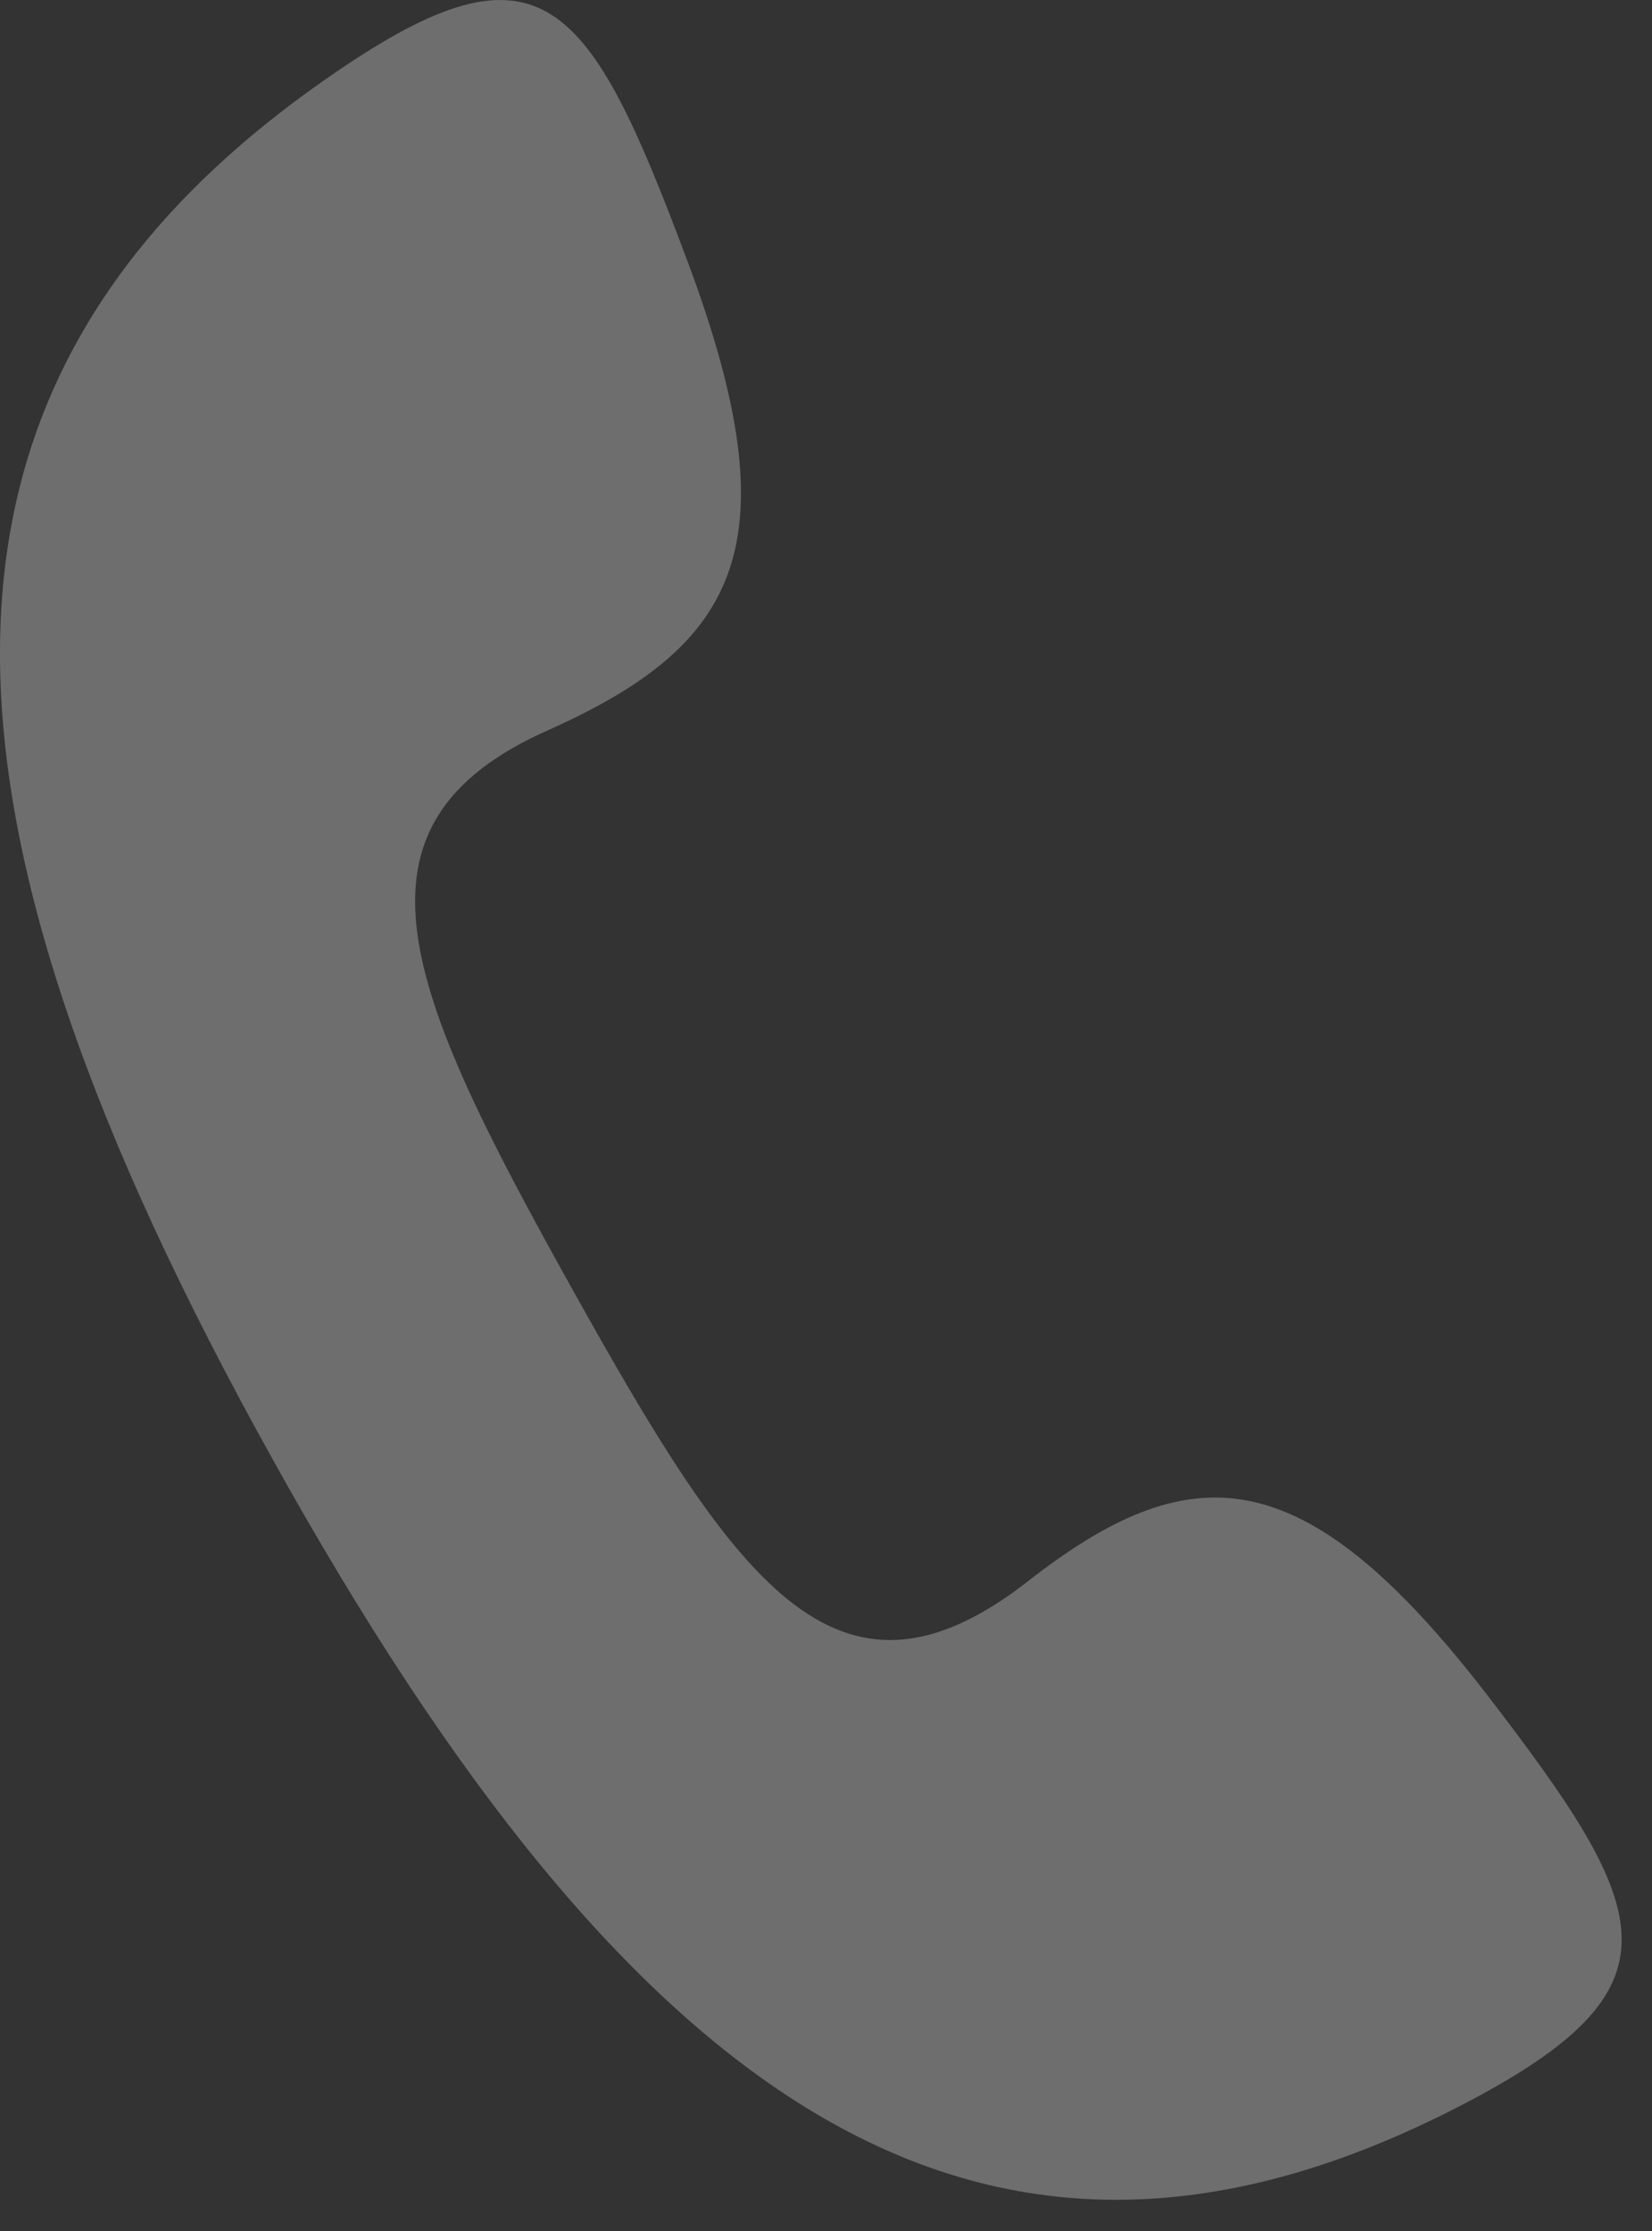
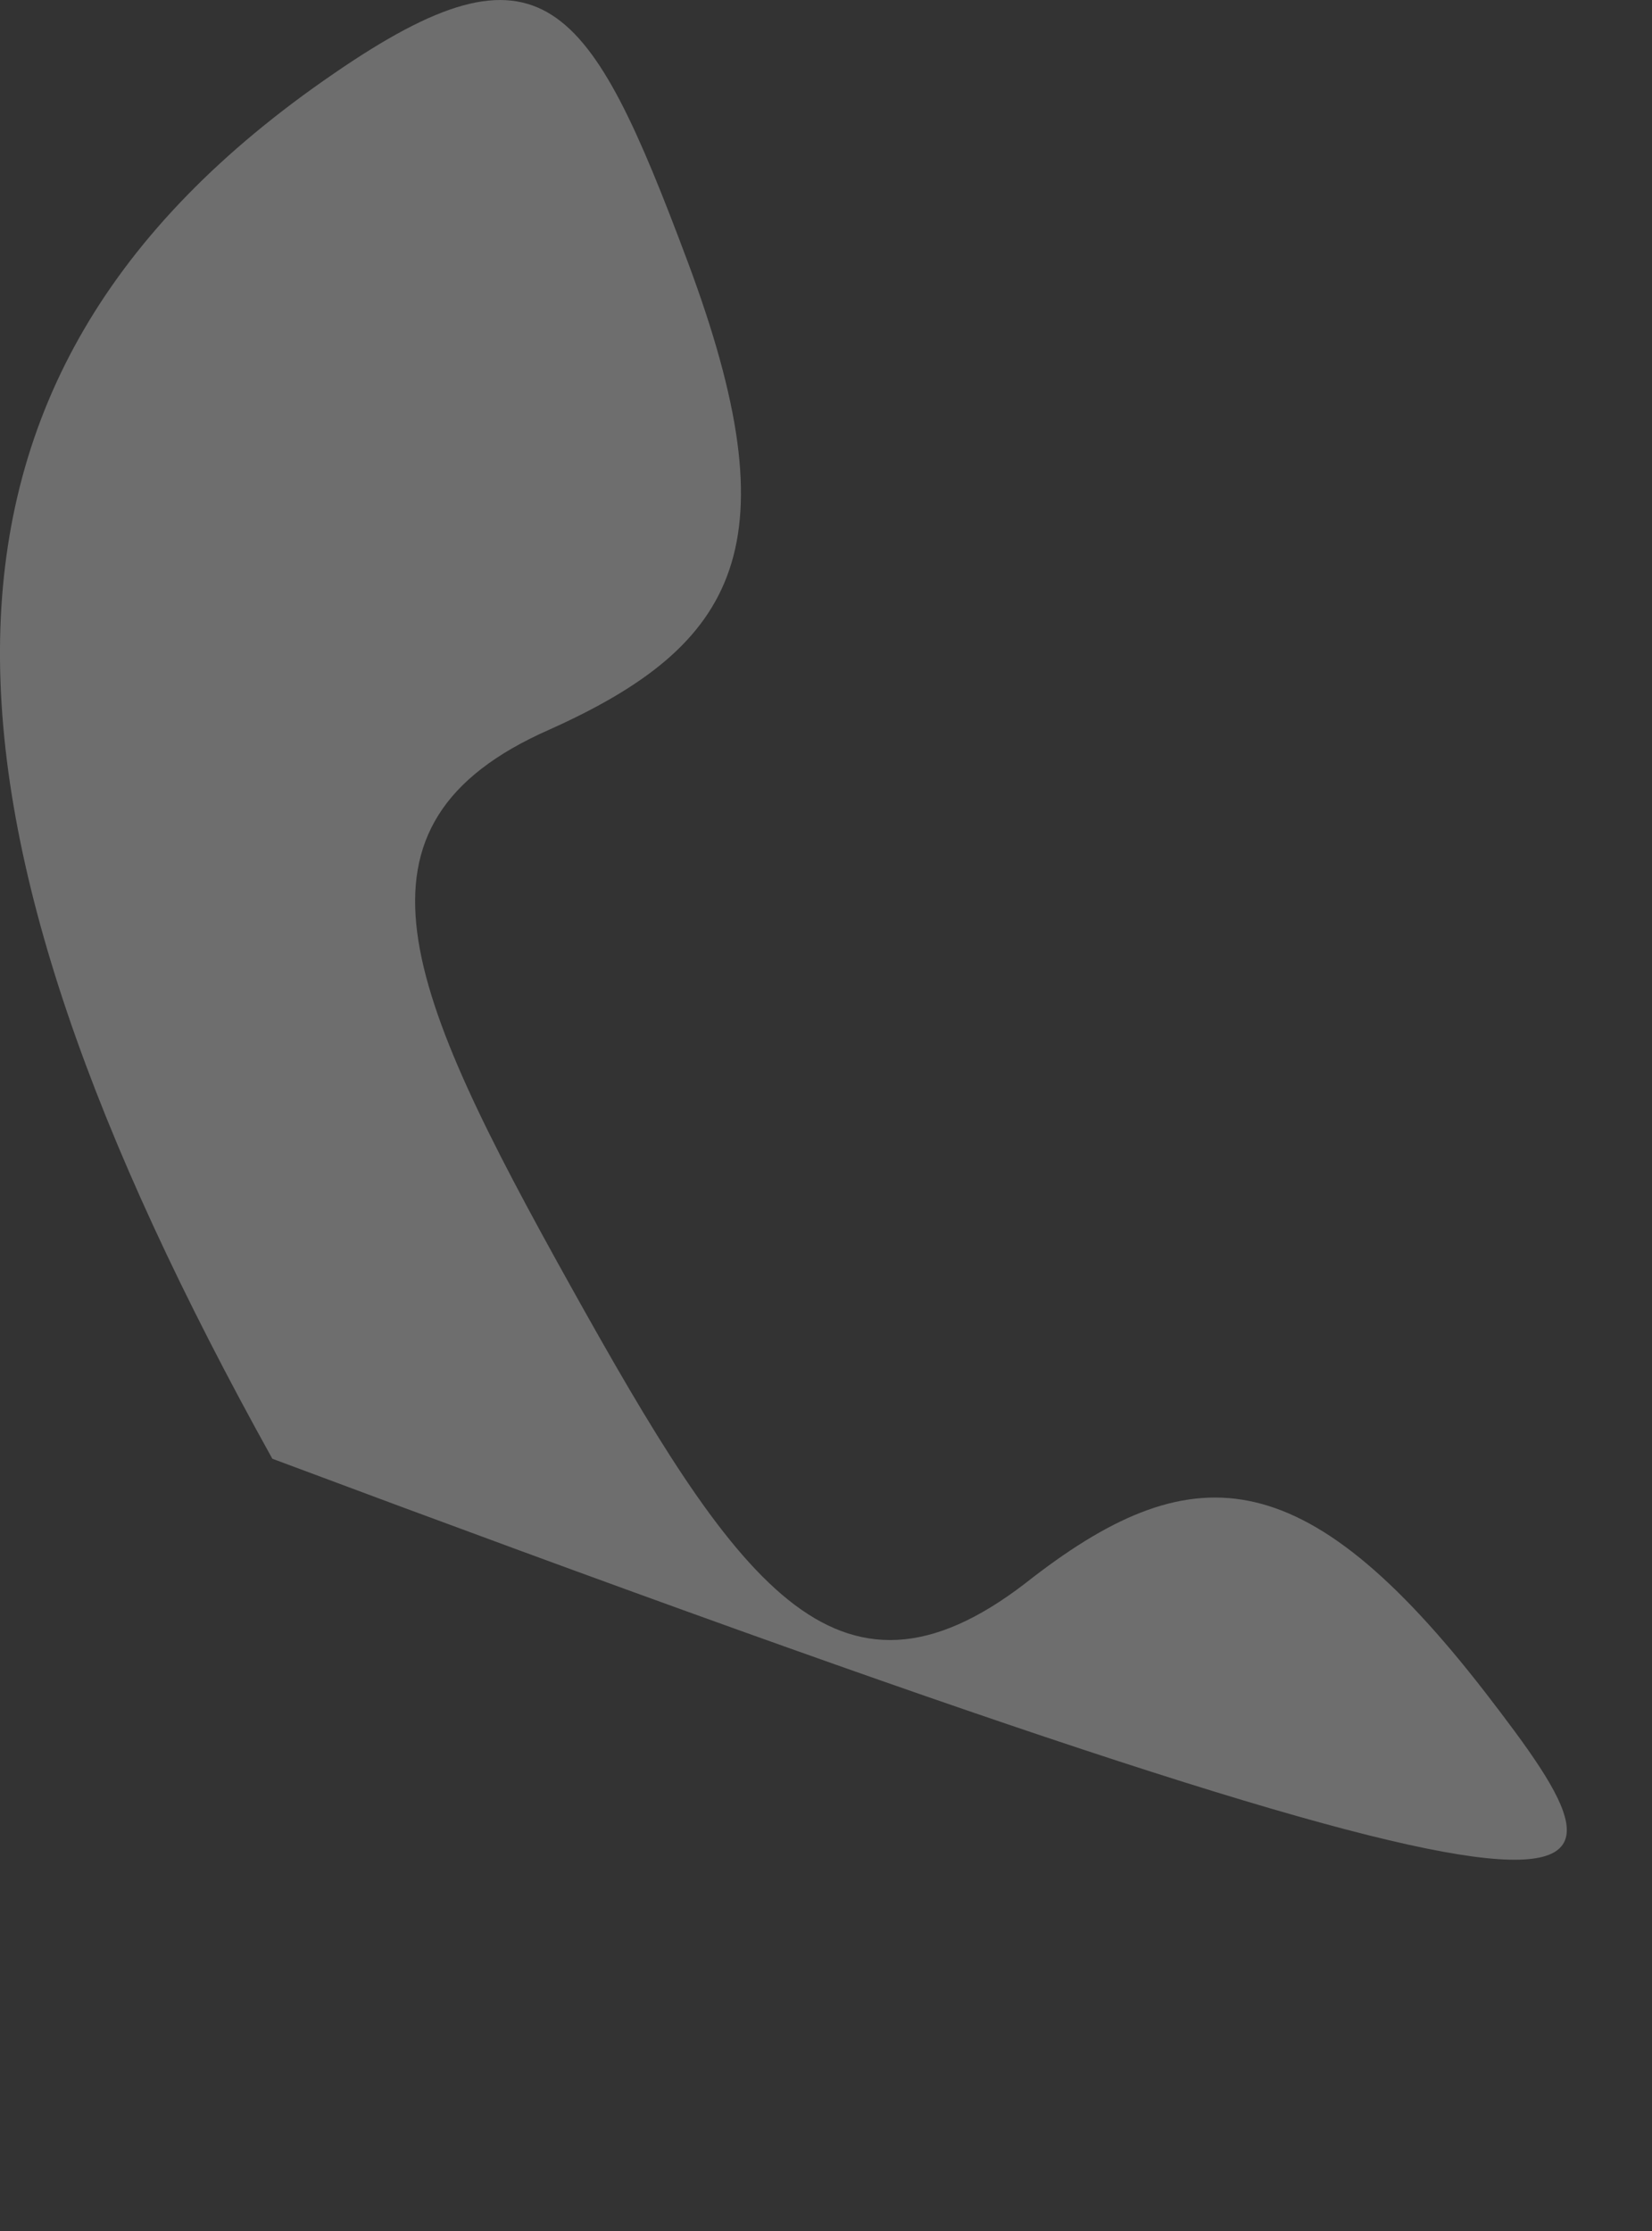
<svg xmlns="http://www.w3.org/2000/svg" width="20" height="27" viewBox="0 0 20 27" fill="none">
  <rect x="0" y="0" width="20" height="27" fill="#333333" stroke="none" />
-   <path opacity="0.3" fill-rule="evenodd" clip-rule="evenodd" d="M6.905 15.559C4.916 11.989 4.036 9.982 6.649 8.831C8.95 7.799 9.604 6.589 8.325 3.166C7.132 -0.021 6.564 -0.847 4.036 0.894C-1.391 4.612 -1.05 9.835 3.297 17.654C7.644 25.474 11.905 28.484 17.7 25.474C20.428 24.058 20.03 23.143 17.985 20.487C15.769 17.625 14.405 17.595 12.416 19.159C10.115 20.93 8.894 19.13 6.905 15.559Z" fill="#F9F9F9" />
+   <path opacity="0.3" fill-rule="evenodd" clip-rule="evenodd" d="M6.905 15.559C4.916 11.989 4.036 9.982 6.649 8.831C8.95 7.799 9.604 6.589 8.325 3.166C7.132 -0.021 6.564 -0.847 4.036 0.894C-1.391 4.612 -1.05 9.835 3.297 17.654C20.428 24.058 20.03 23.143 17.985 20.487C15.769 17.625 14.405 17.595 12.416 19.159C10.115 20.93 8.894 19.13 6.905 15.559Z" fill="#F9F9F9" />
</svg>